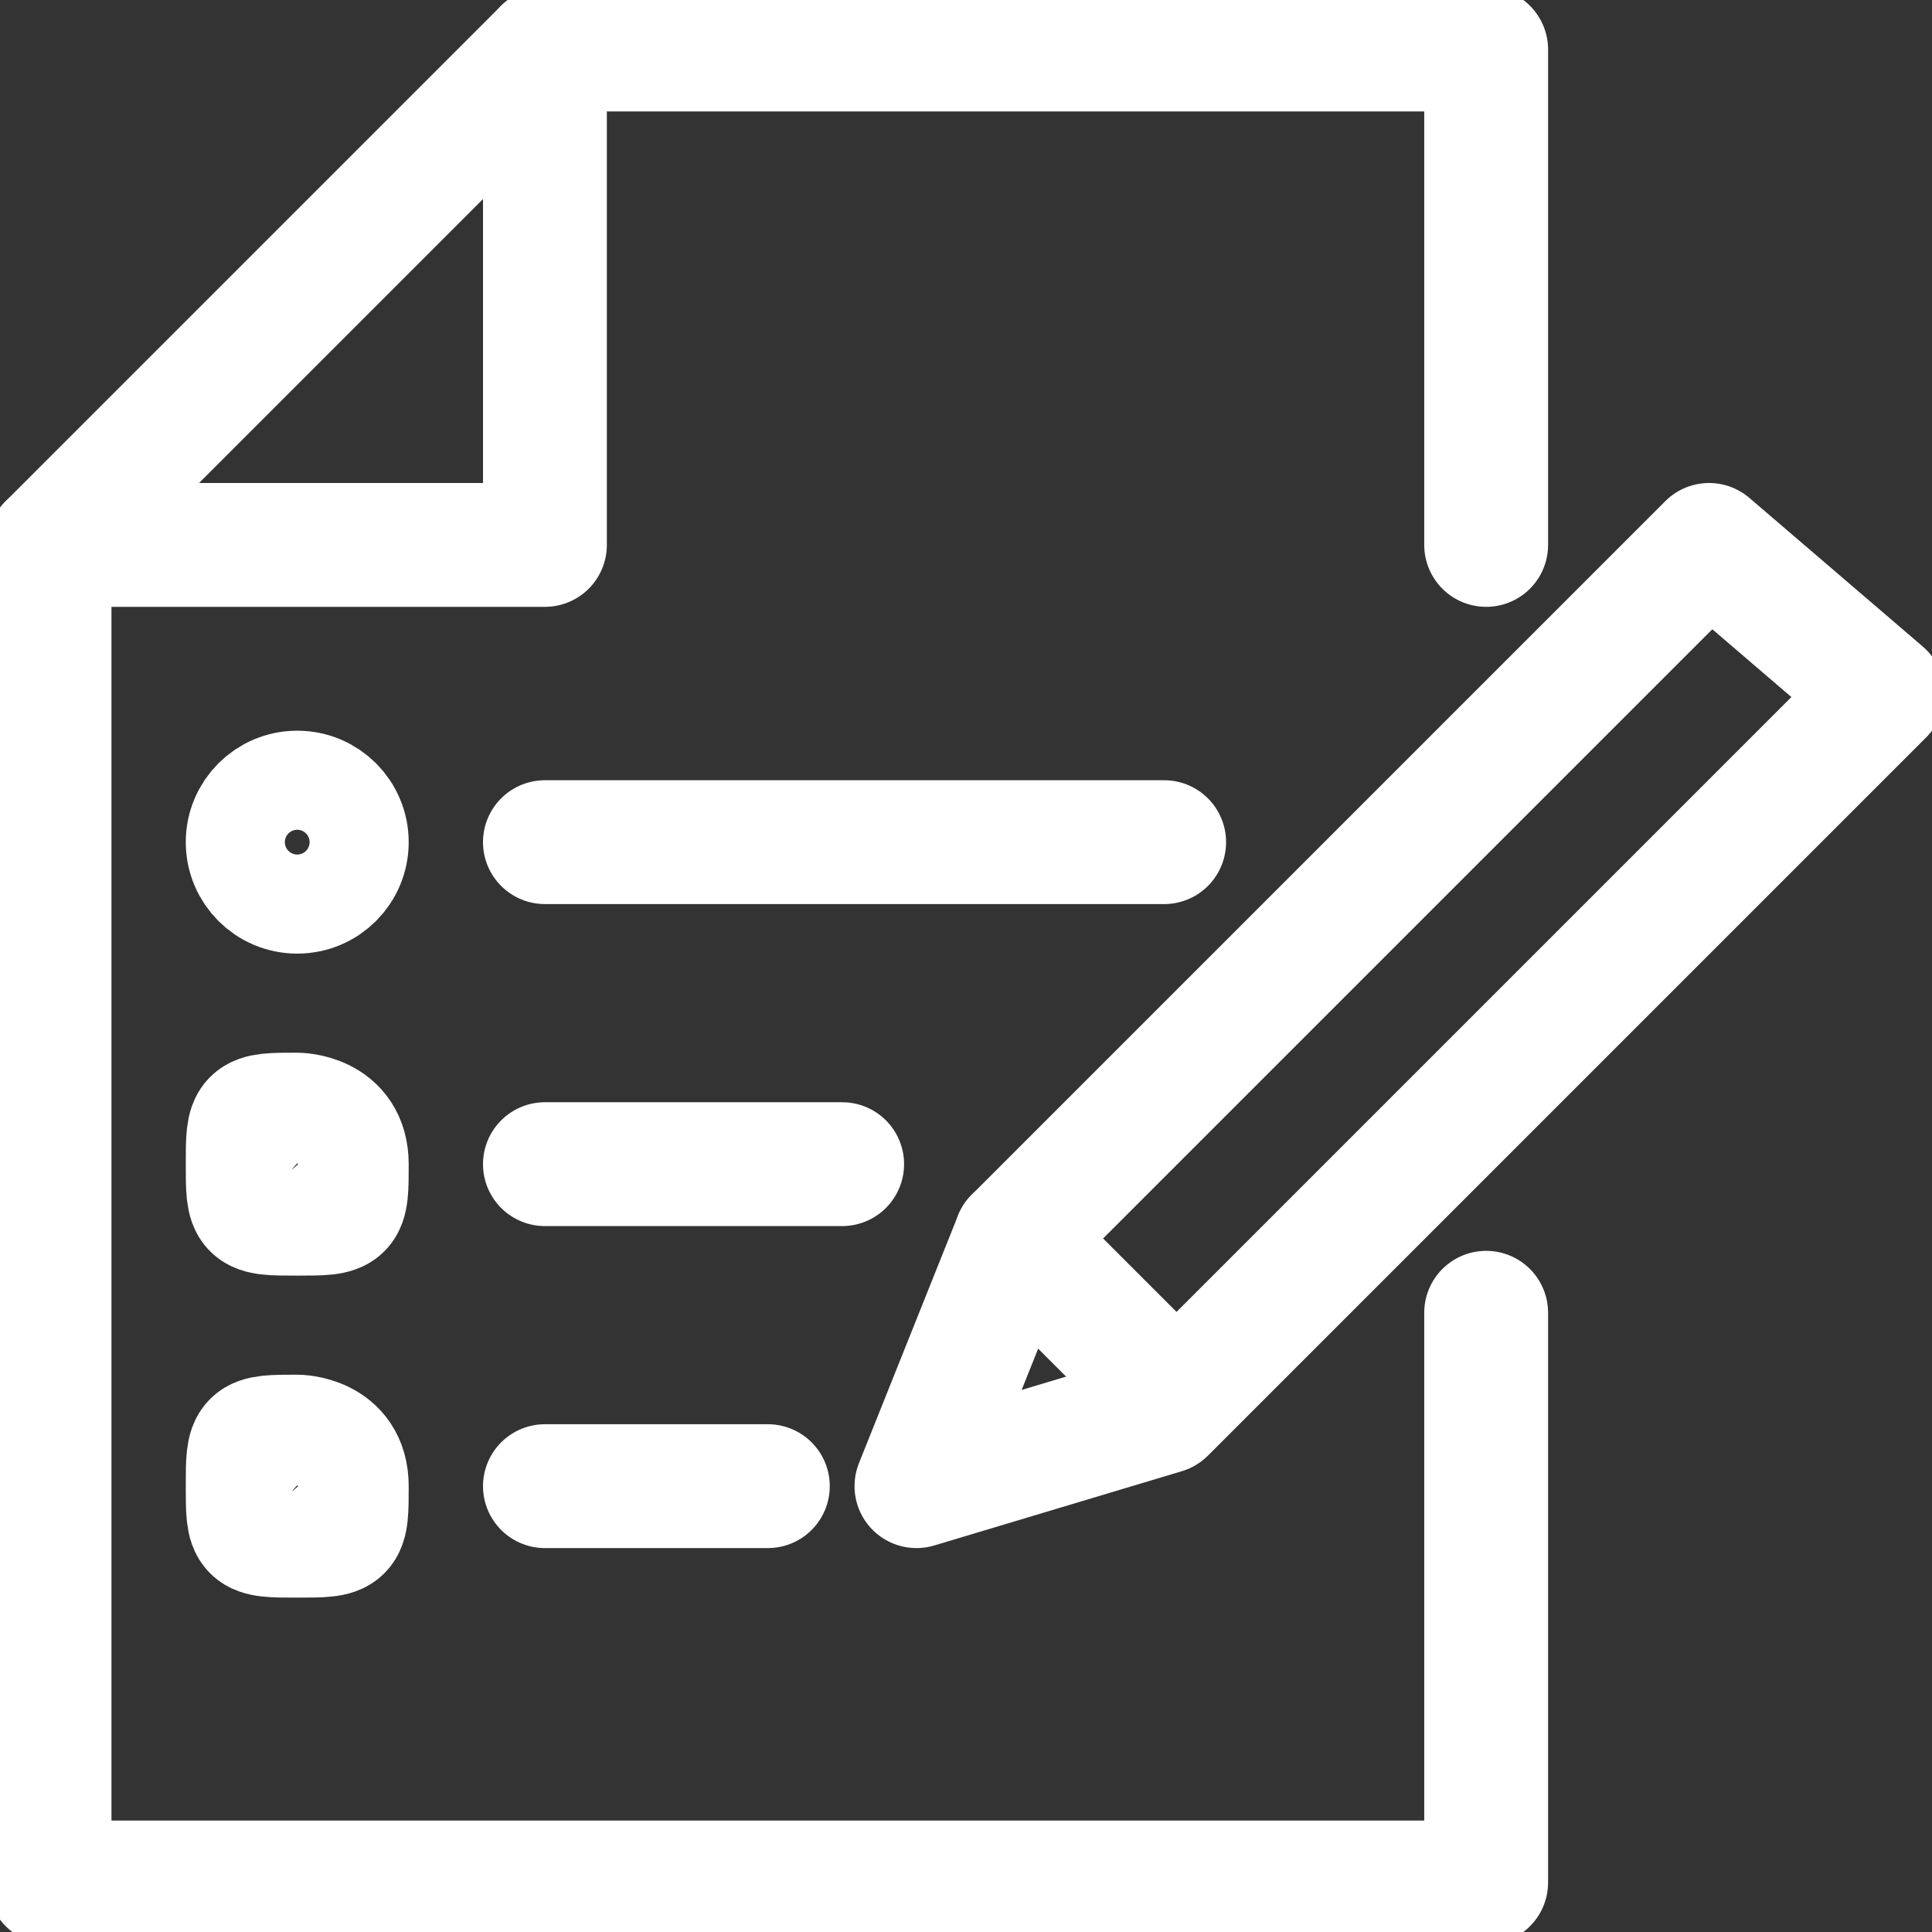
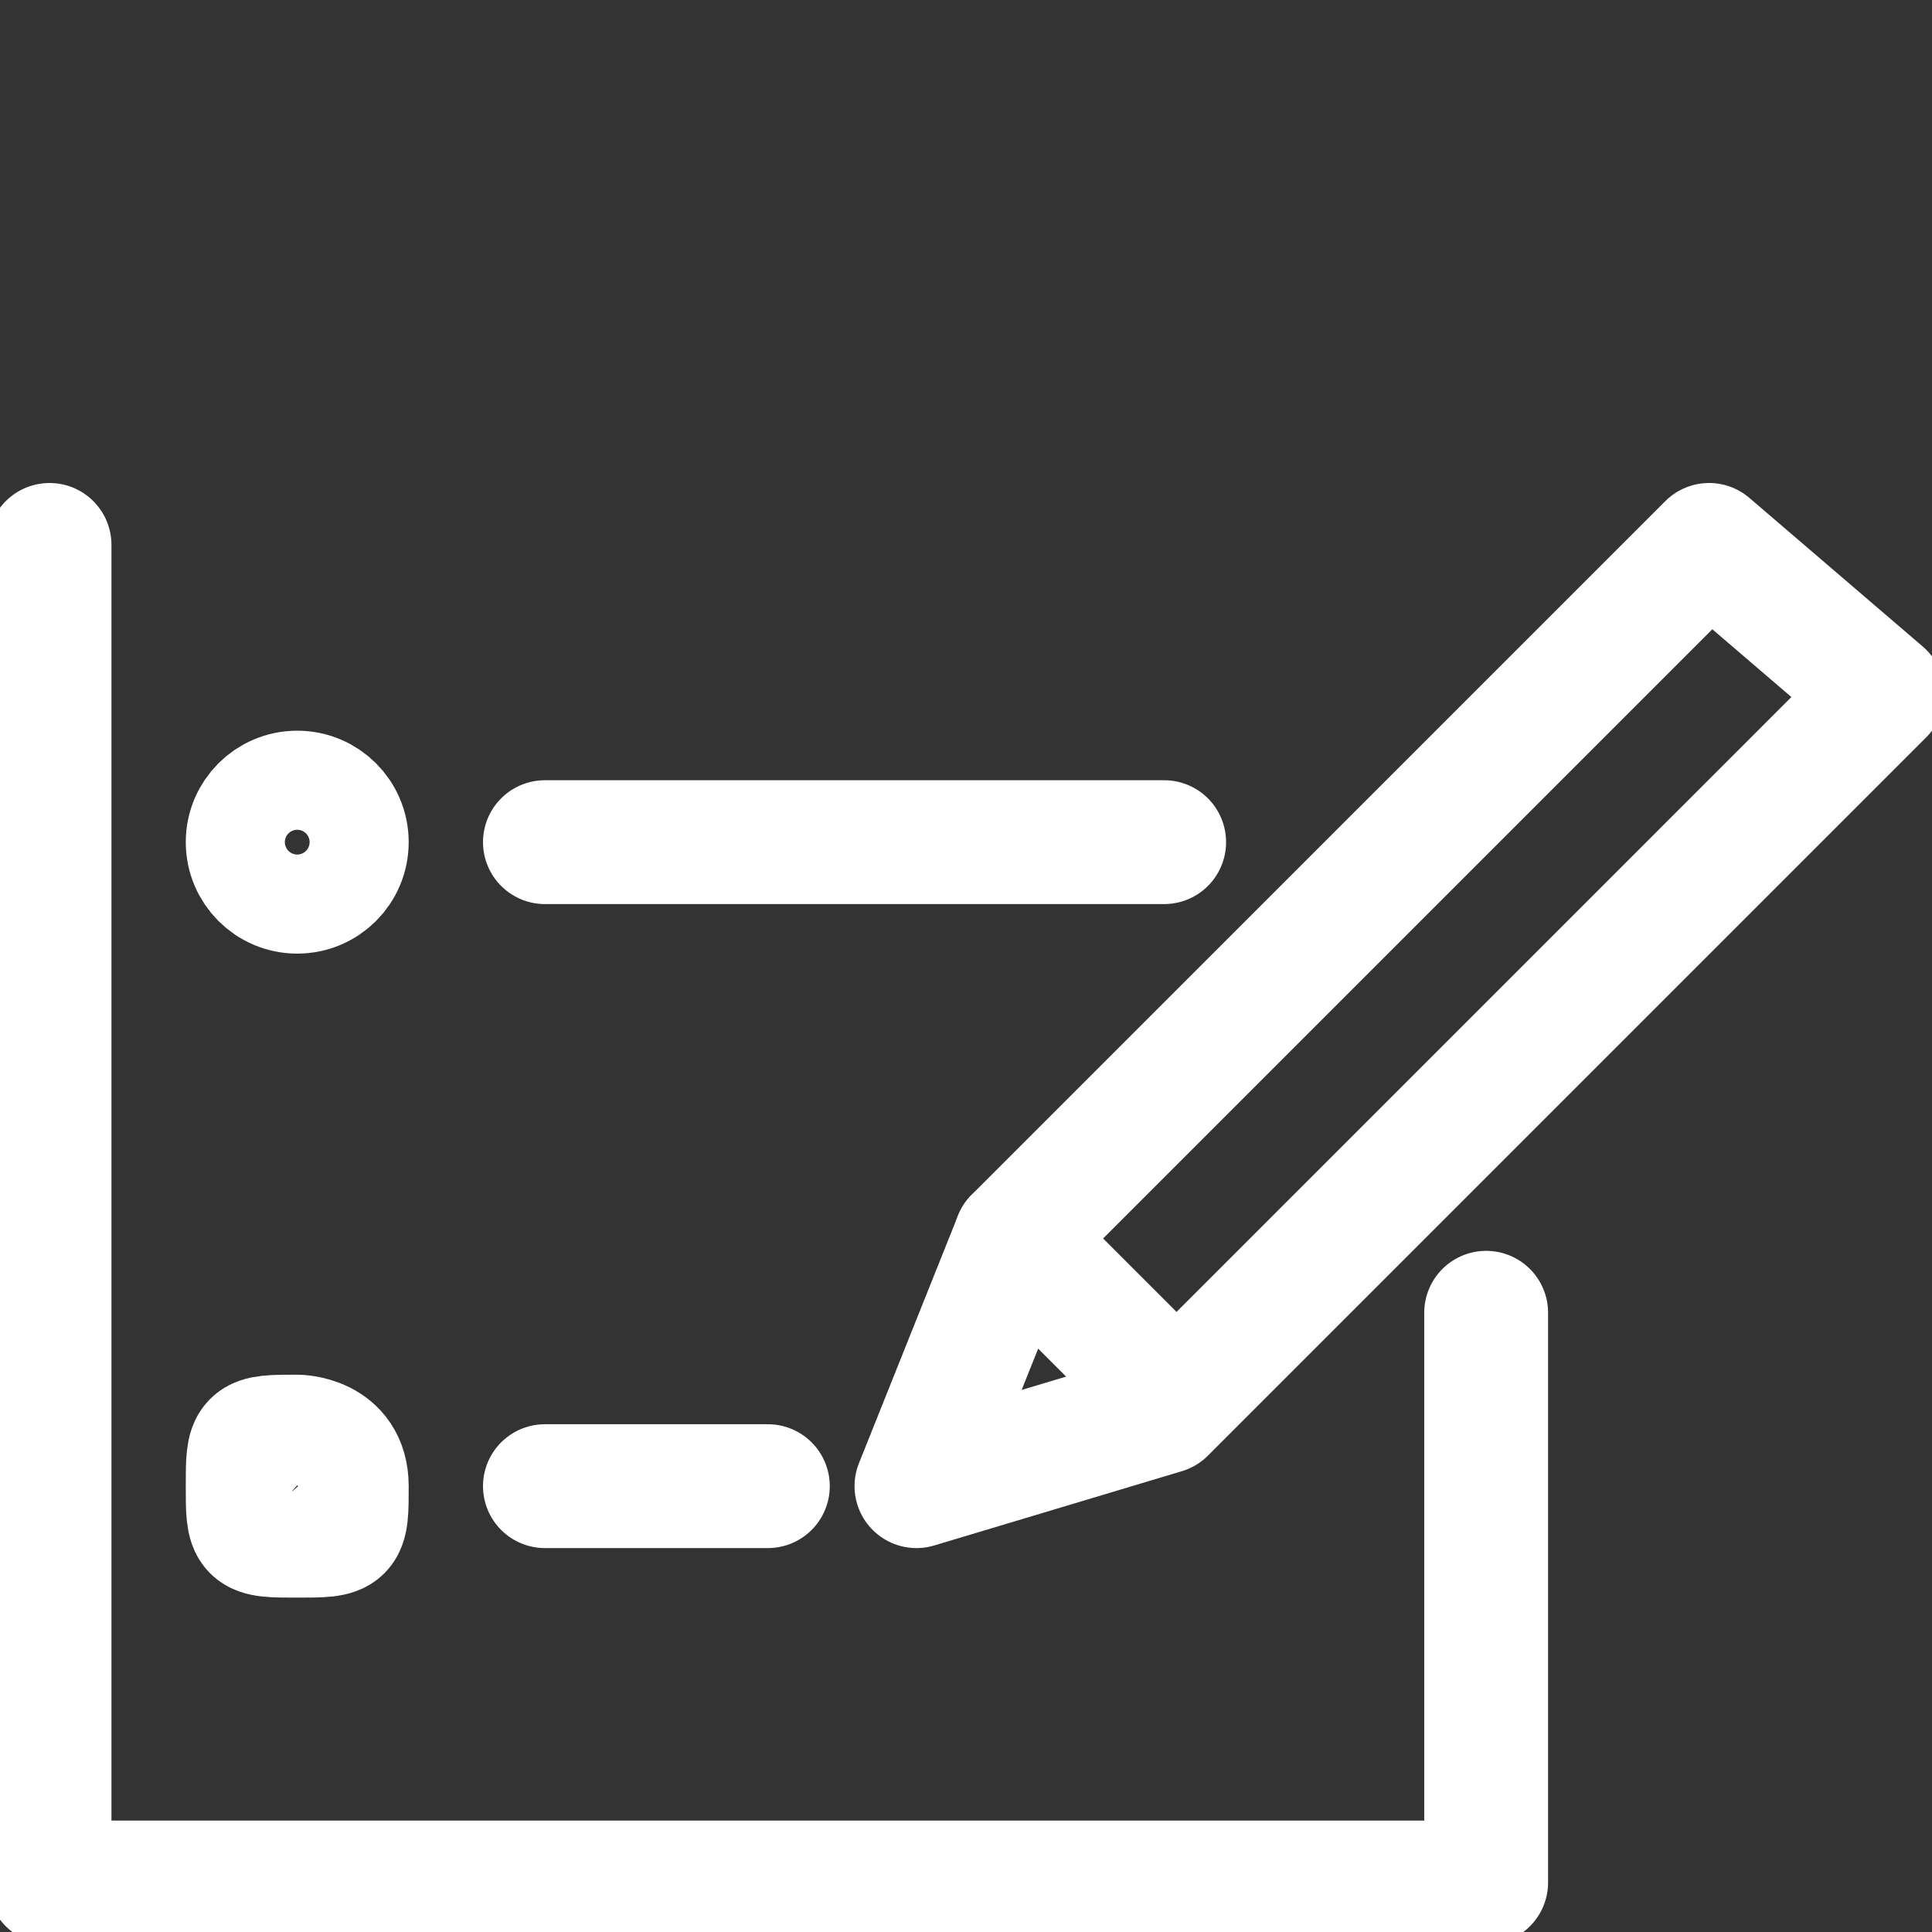
<svg xmlns="http://www.w3.org/2000/svg" version="1.1" viewBox="0 0 7.8 7.8">
  <rect x="0" y="0" width="7.8" height="7.8" fill="#333333" stroke="none" />
  <defs>
    <style>
      .cls-1 {
        fill: none;
        stroke: #fff;
        stroke-linecap: round;
        stroke-linejoin: round;
        stroke-width: .5px;
      }
    </style>
  </defs>
  <g>
    <g id="_レイヤー_2">
      <g id="_レイヤー_1-2">
        <circle class="cls-1" cx="1.2" cy="3.4" r=".2" />
-         <path class="cls-1" d="M1.2,4.5c0,0,.2,0,.2.2s0,.2-.2.2-.2,0-.2-.2,0-.2.2-.2Z" />
        <path class="cls-1" d="M1.2,5.8c0,0,.2,0,.2.2s0,.2-.2.2-.2,0-.2-.2,0-.2.2-.2Z" />
        <polyline class="cls-1" points=".2 2.2 .2 7.6 6 7.6 6 5.3" />
-         <polyline class="cls-1" points="2.2 .2 6 .2 6 2.2" />
-         <polygon class="cls-1" points="2.2 .2 2.2 2.2 .2 2.2 2.2 .2" />
        <polyline class="cls-1" points="6 3.1 6.9 2.2 7.6 2.8 6 4.4 4.7 5.7 4.7 5.7 3.7 6 4.1 5 6 3.1" />
        <line class="cls-1" x1="4.1" y1="5" x2="4.7" y2="5.6" />
        <line class="cls-1" x1="2.2" y1="3.4" x2="4.7" y2="3.4" />
-         <line class="cls-1" x1="2.2" y1="4.7" x2="3.4" y2="4.7" />
        <line class="cls-1" x1="2.2" y1="6" x2="3.1" y2="6" />
      </g>
    </g>
  </g>
</svg>